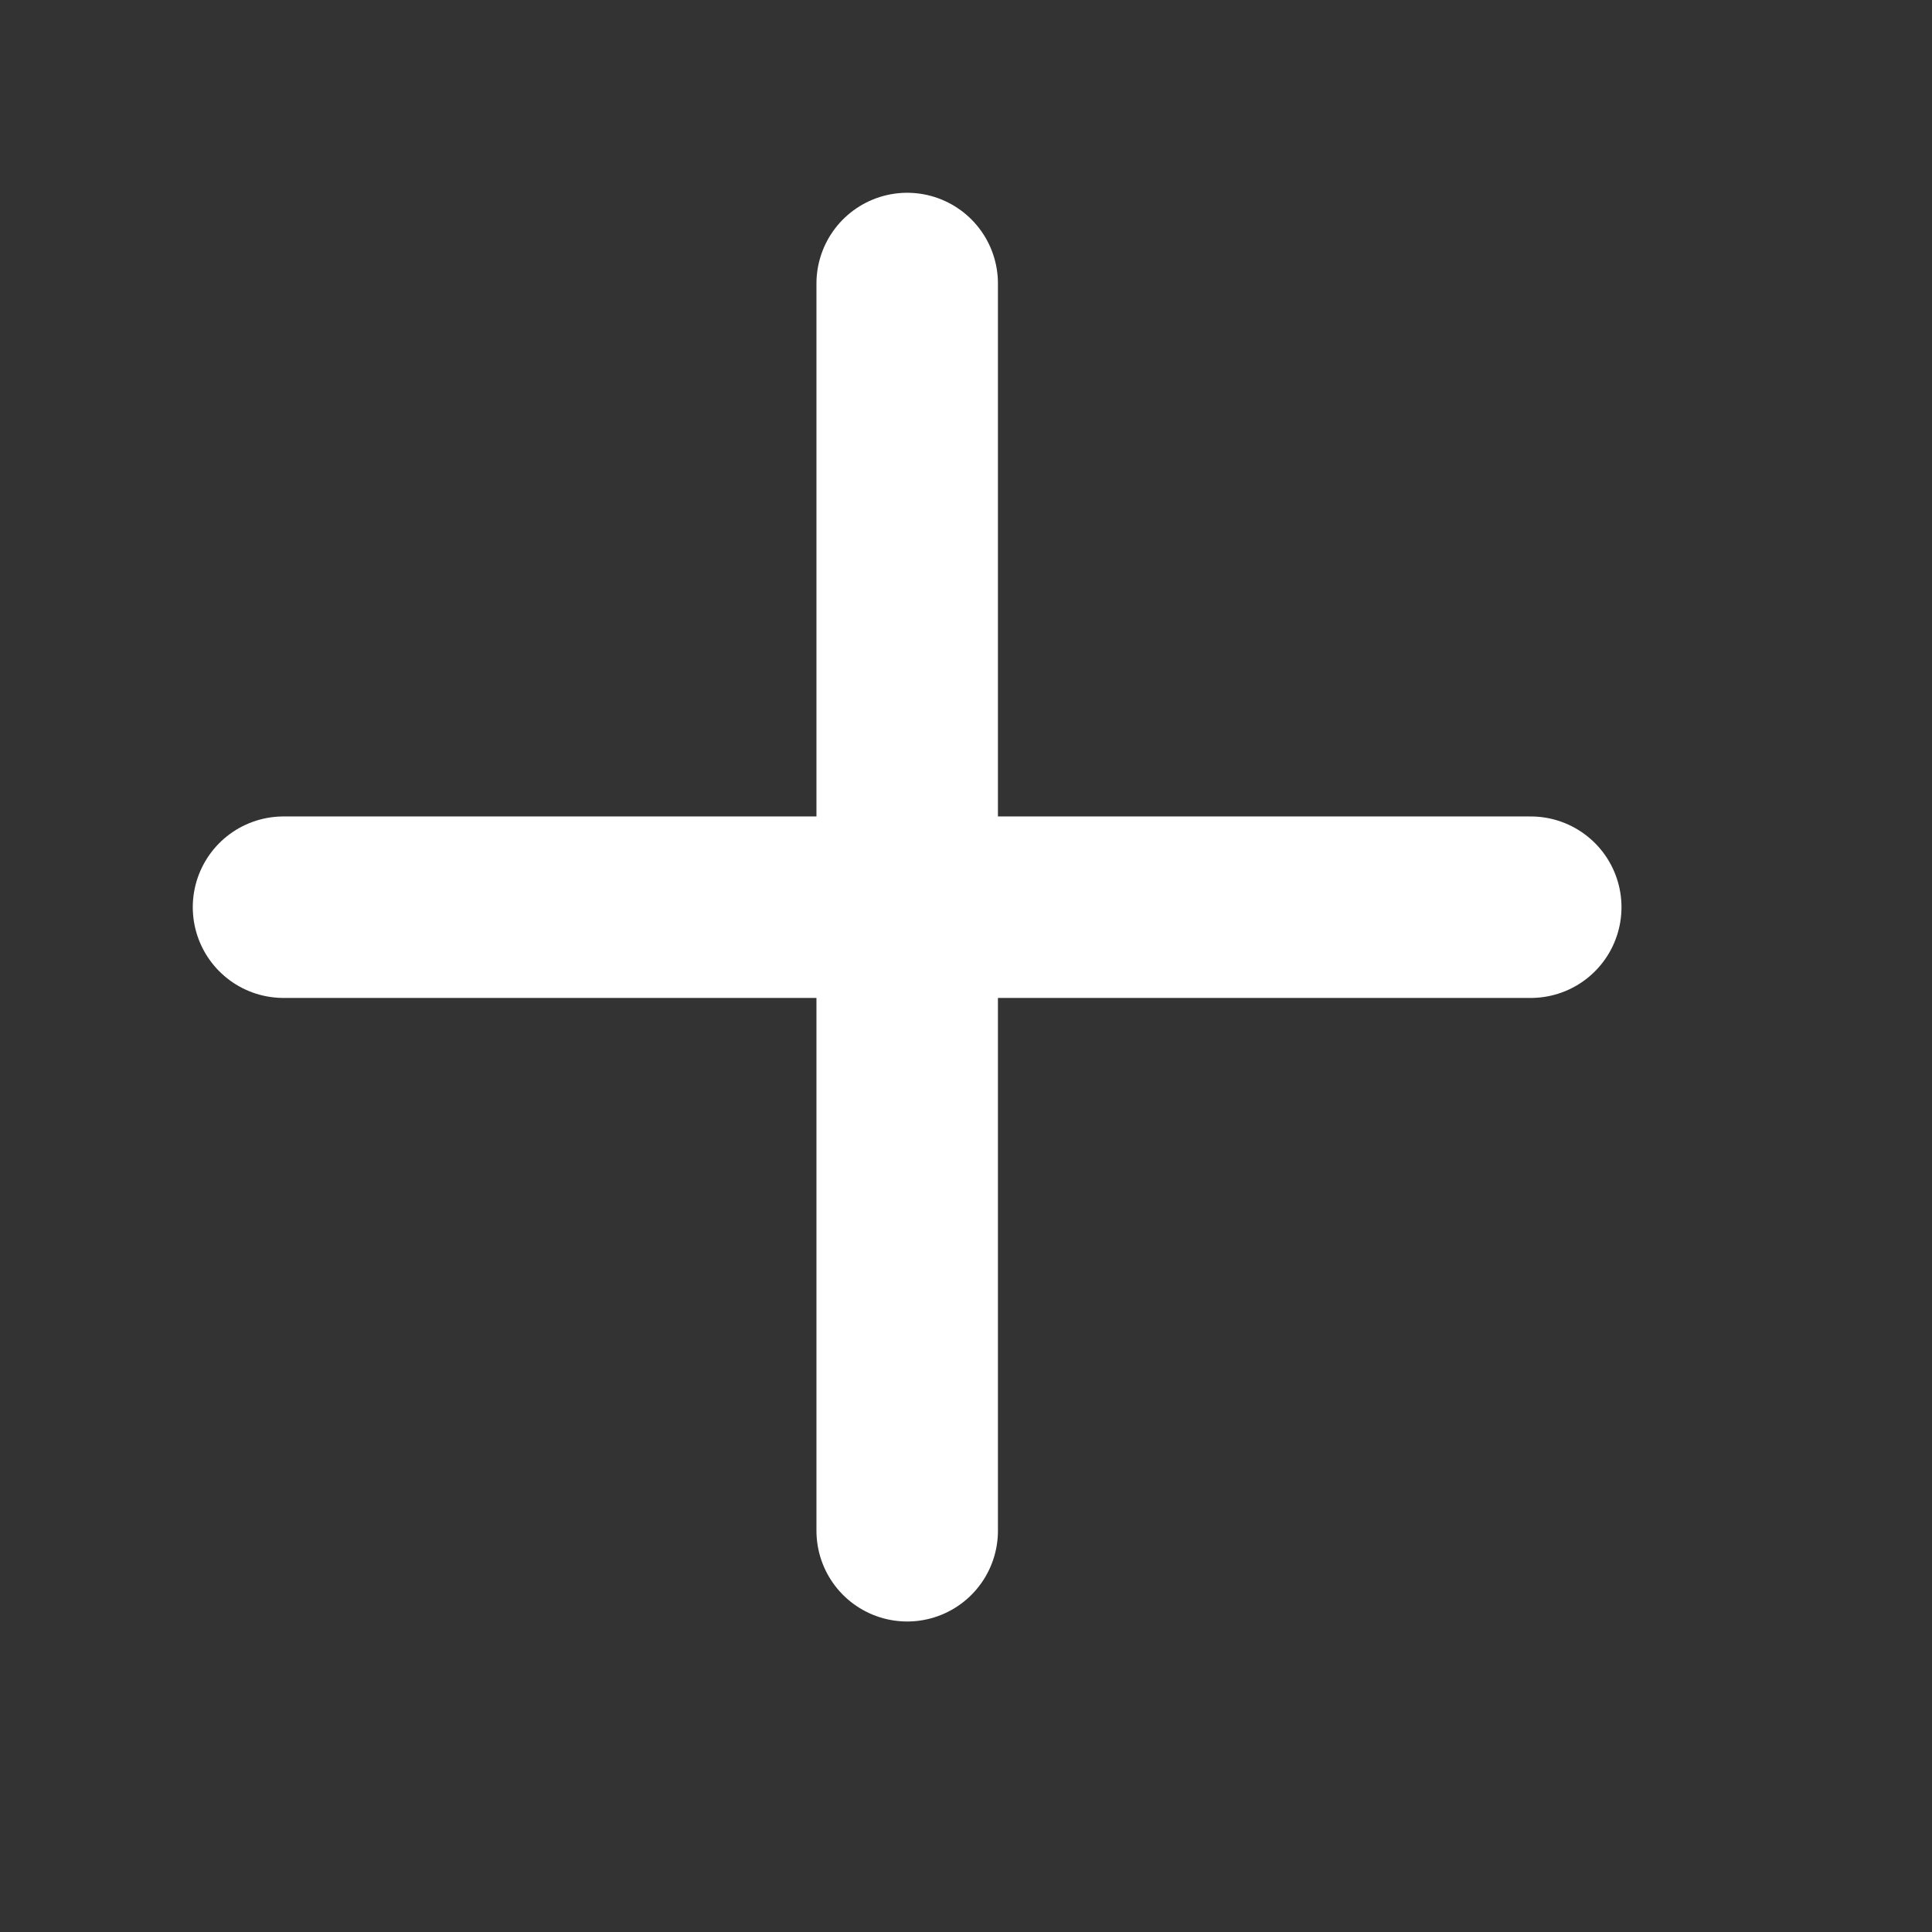
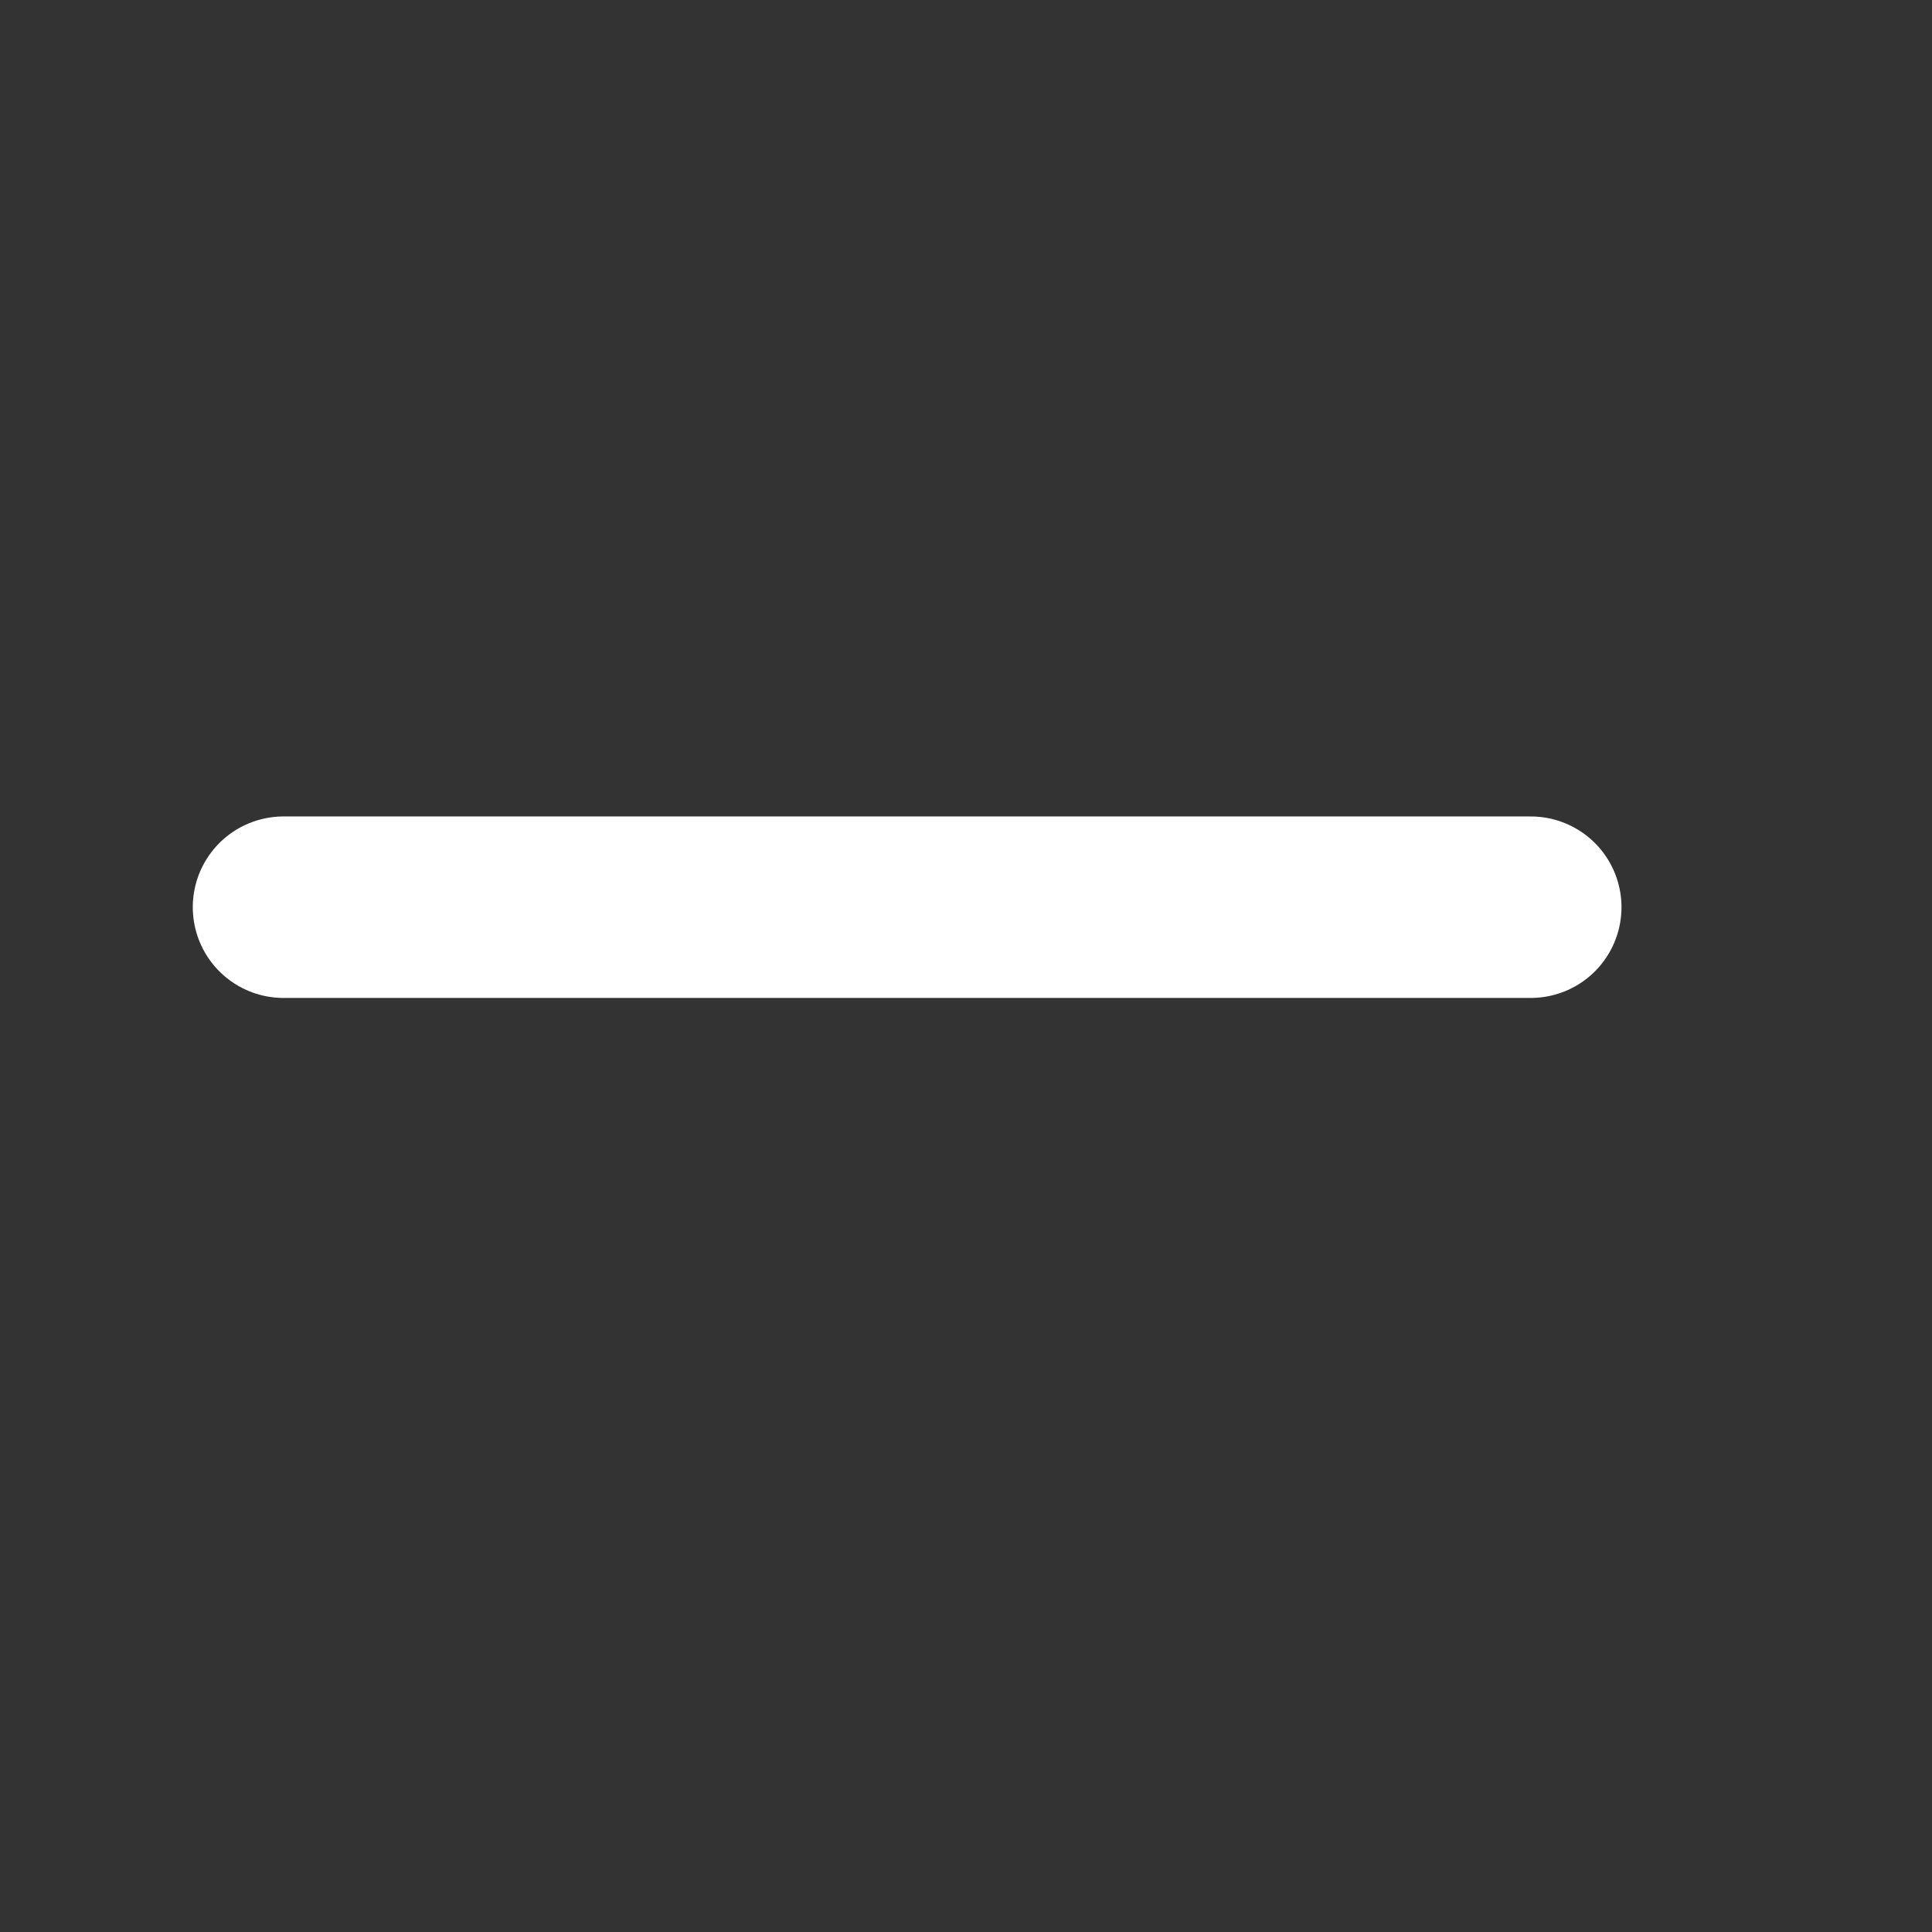
<svg xmlns="http://www.w3.org/2000/svg" fill="none" height="100%" overflow="visible" preserveAspectRatio="none" style="display: block;" viewBox="0 0 16 16" width="100%">
  <rect x="0" y="0" width="16" height="16" fill="#333333" stroke="none" />
  <g id="Plus">
    <g id="Vector">
</g>
    <path d="M2.348 7.513H12.677" id="Vector_2" stroke="white" stroke-linecap="round" stroke-width="1.503" />
-     <path d="M7.513 2.348V12.677" id="Vector_3" stroke="white" stroke-linecap="round" stroke-width="1.503" />
  </g>
</svg>